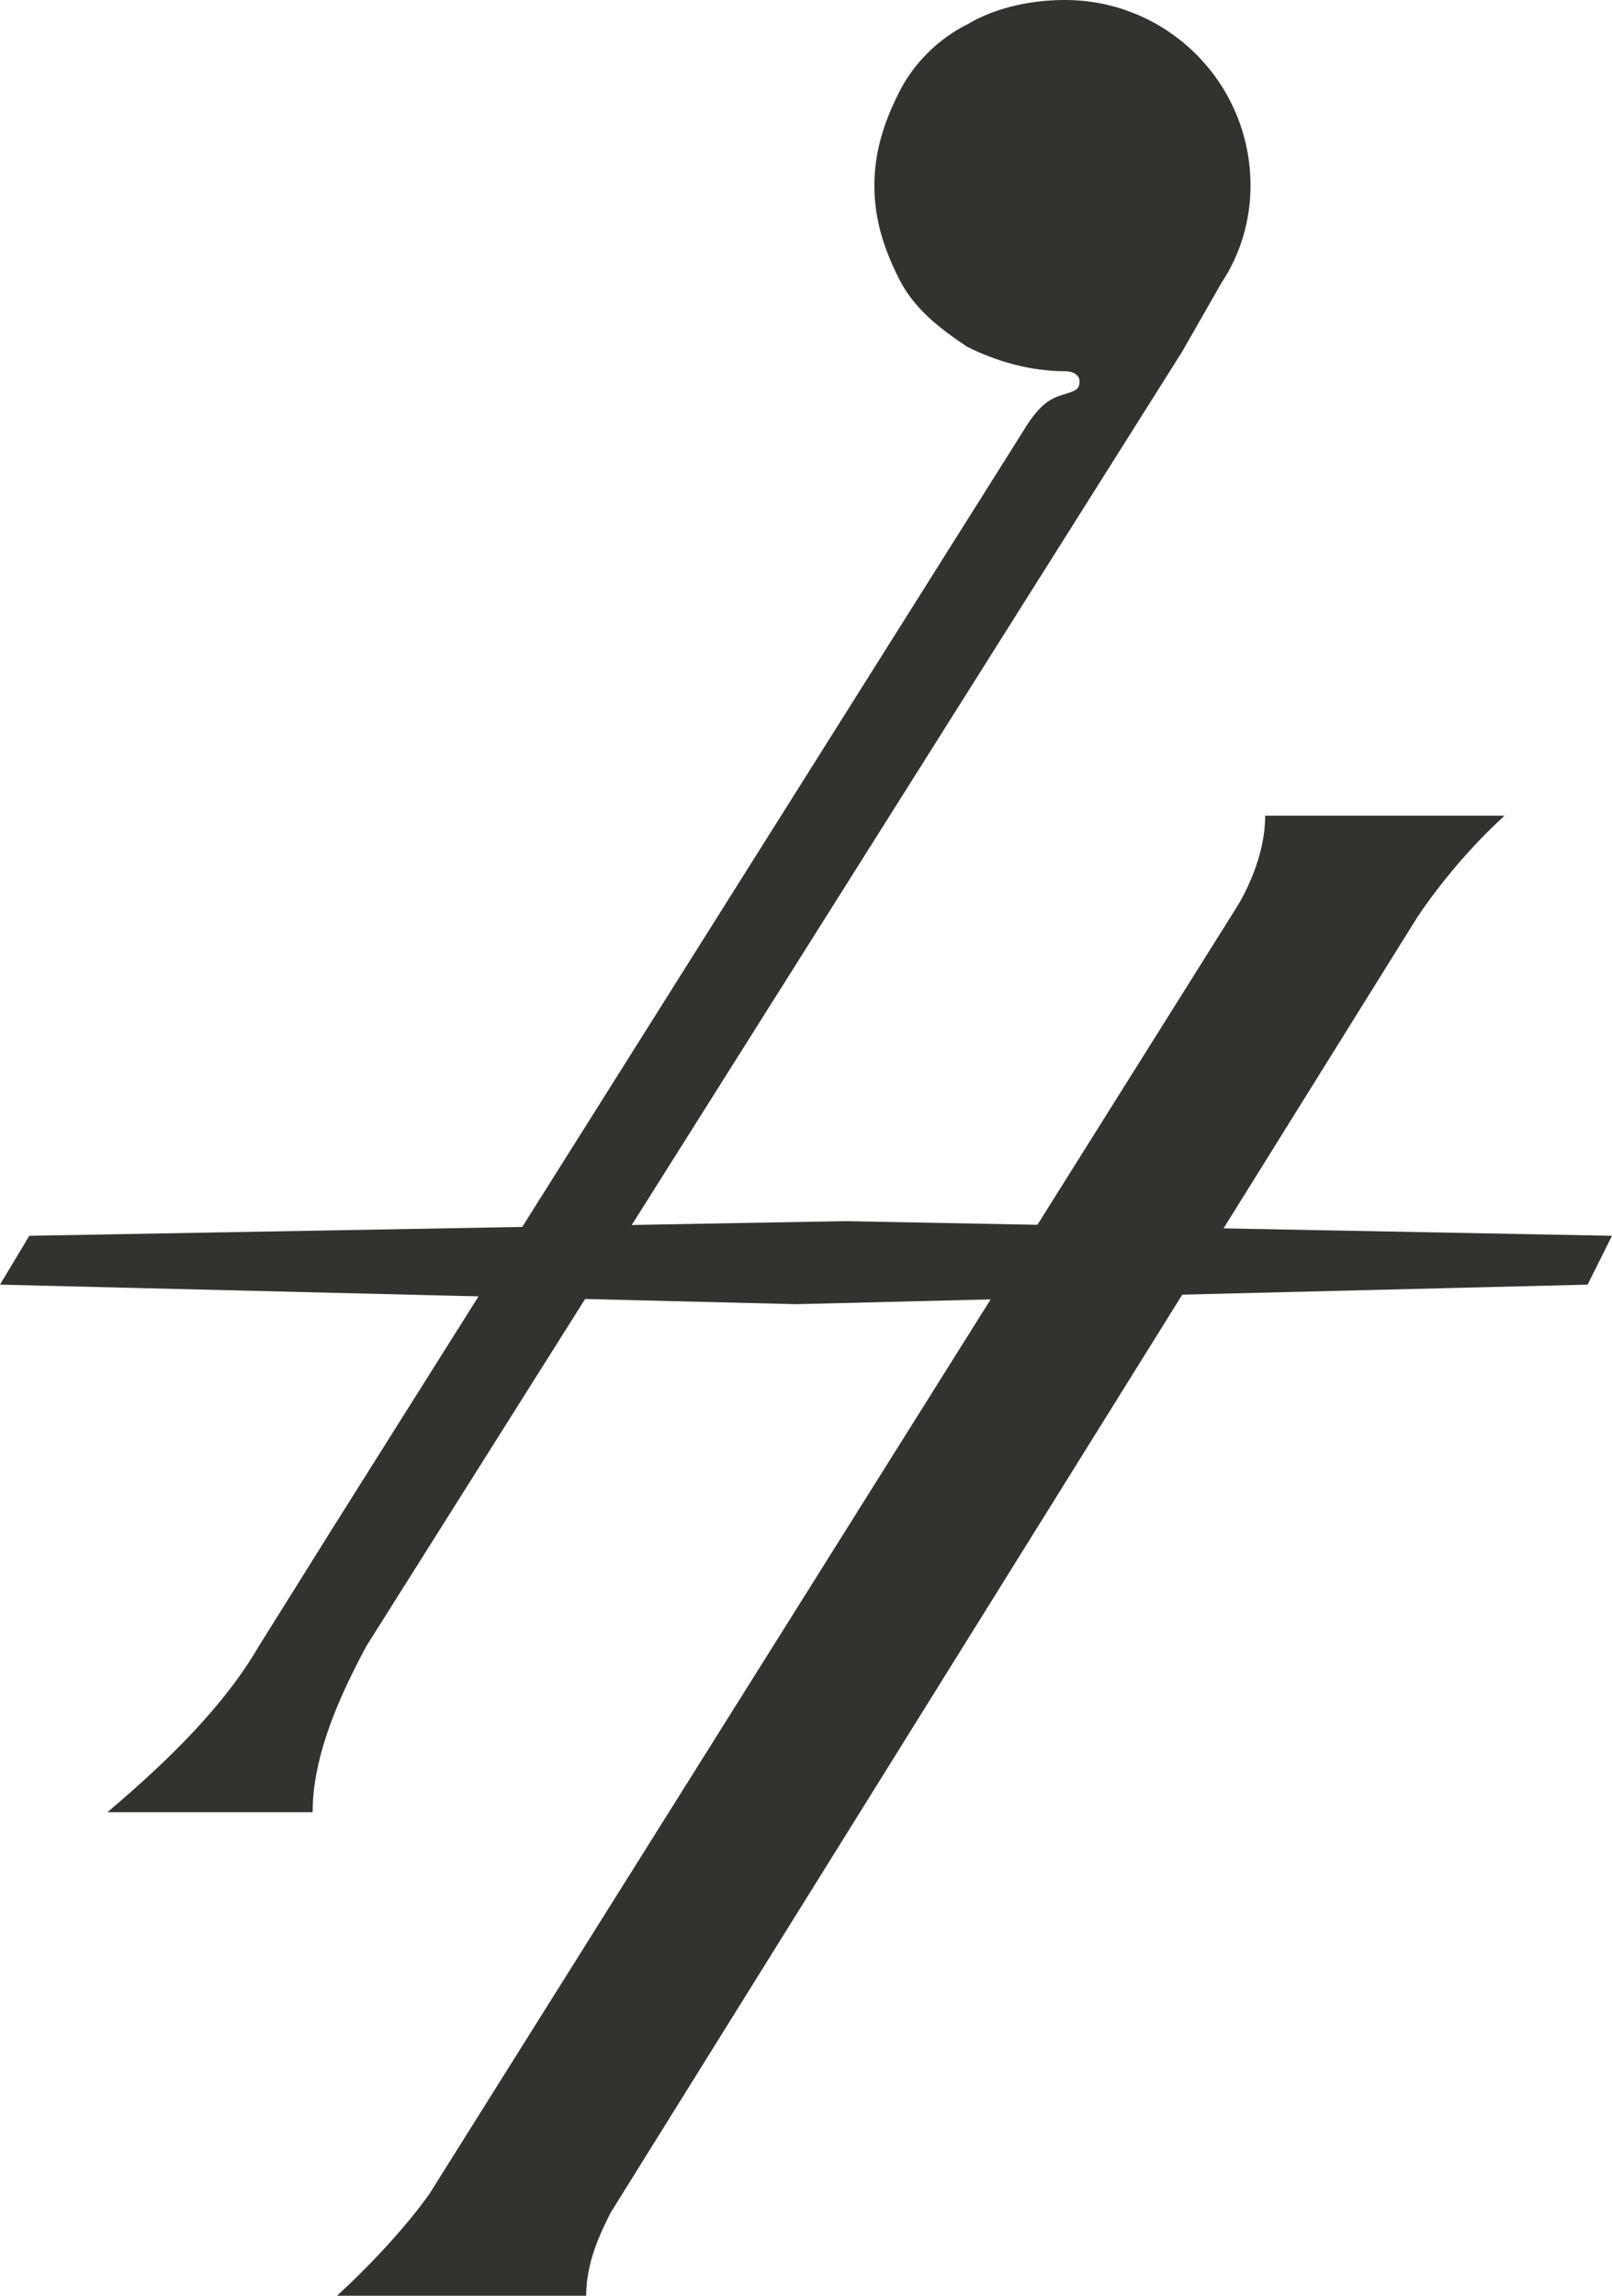
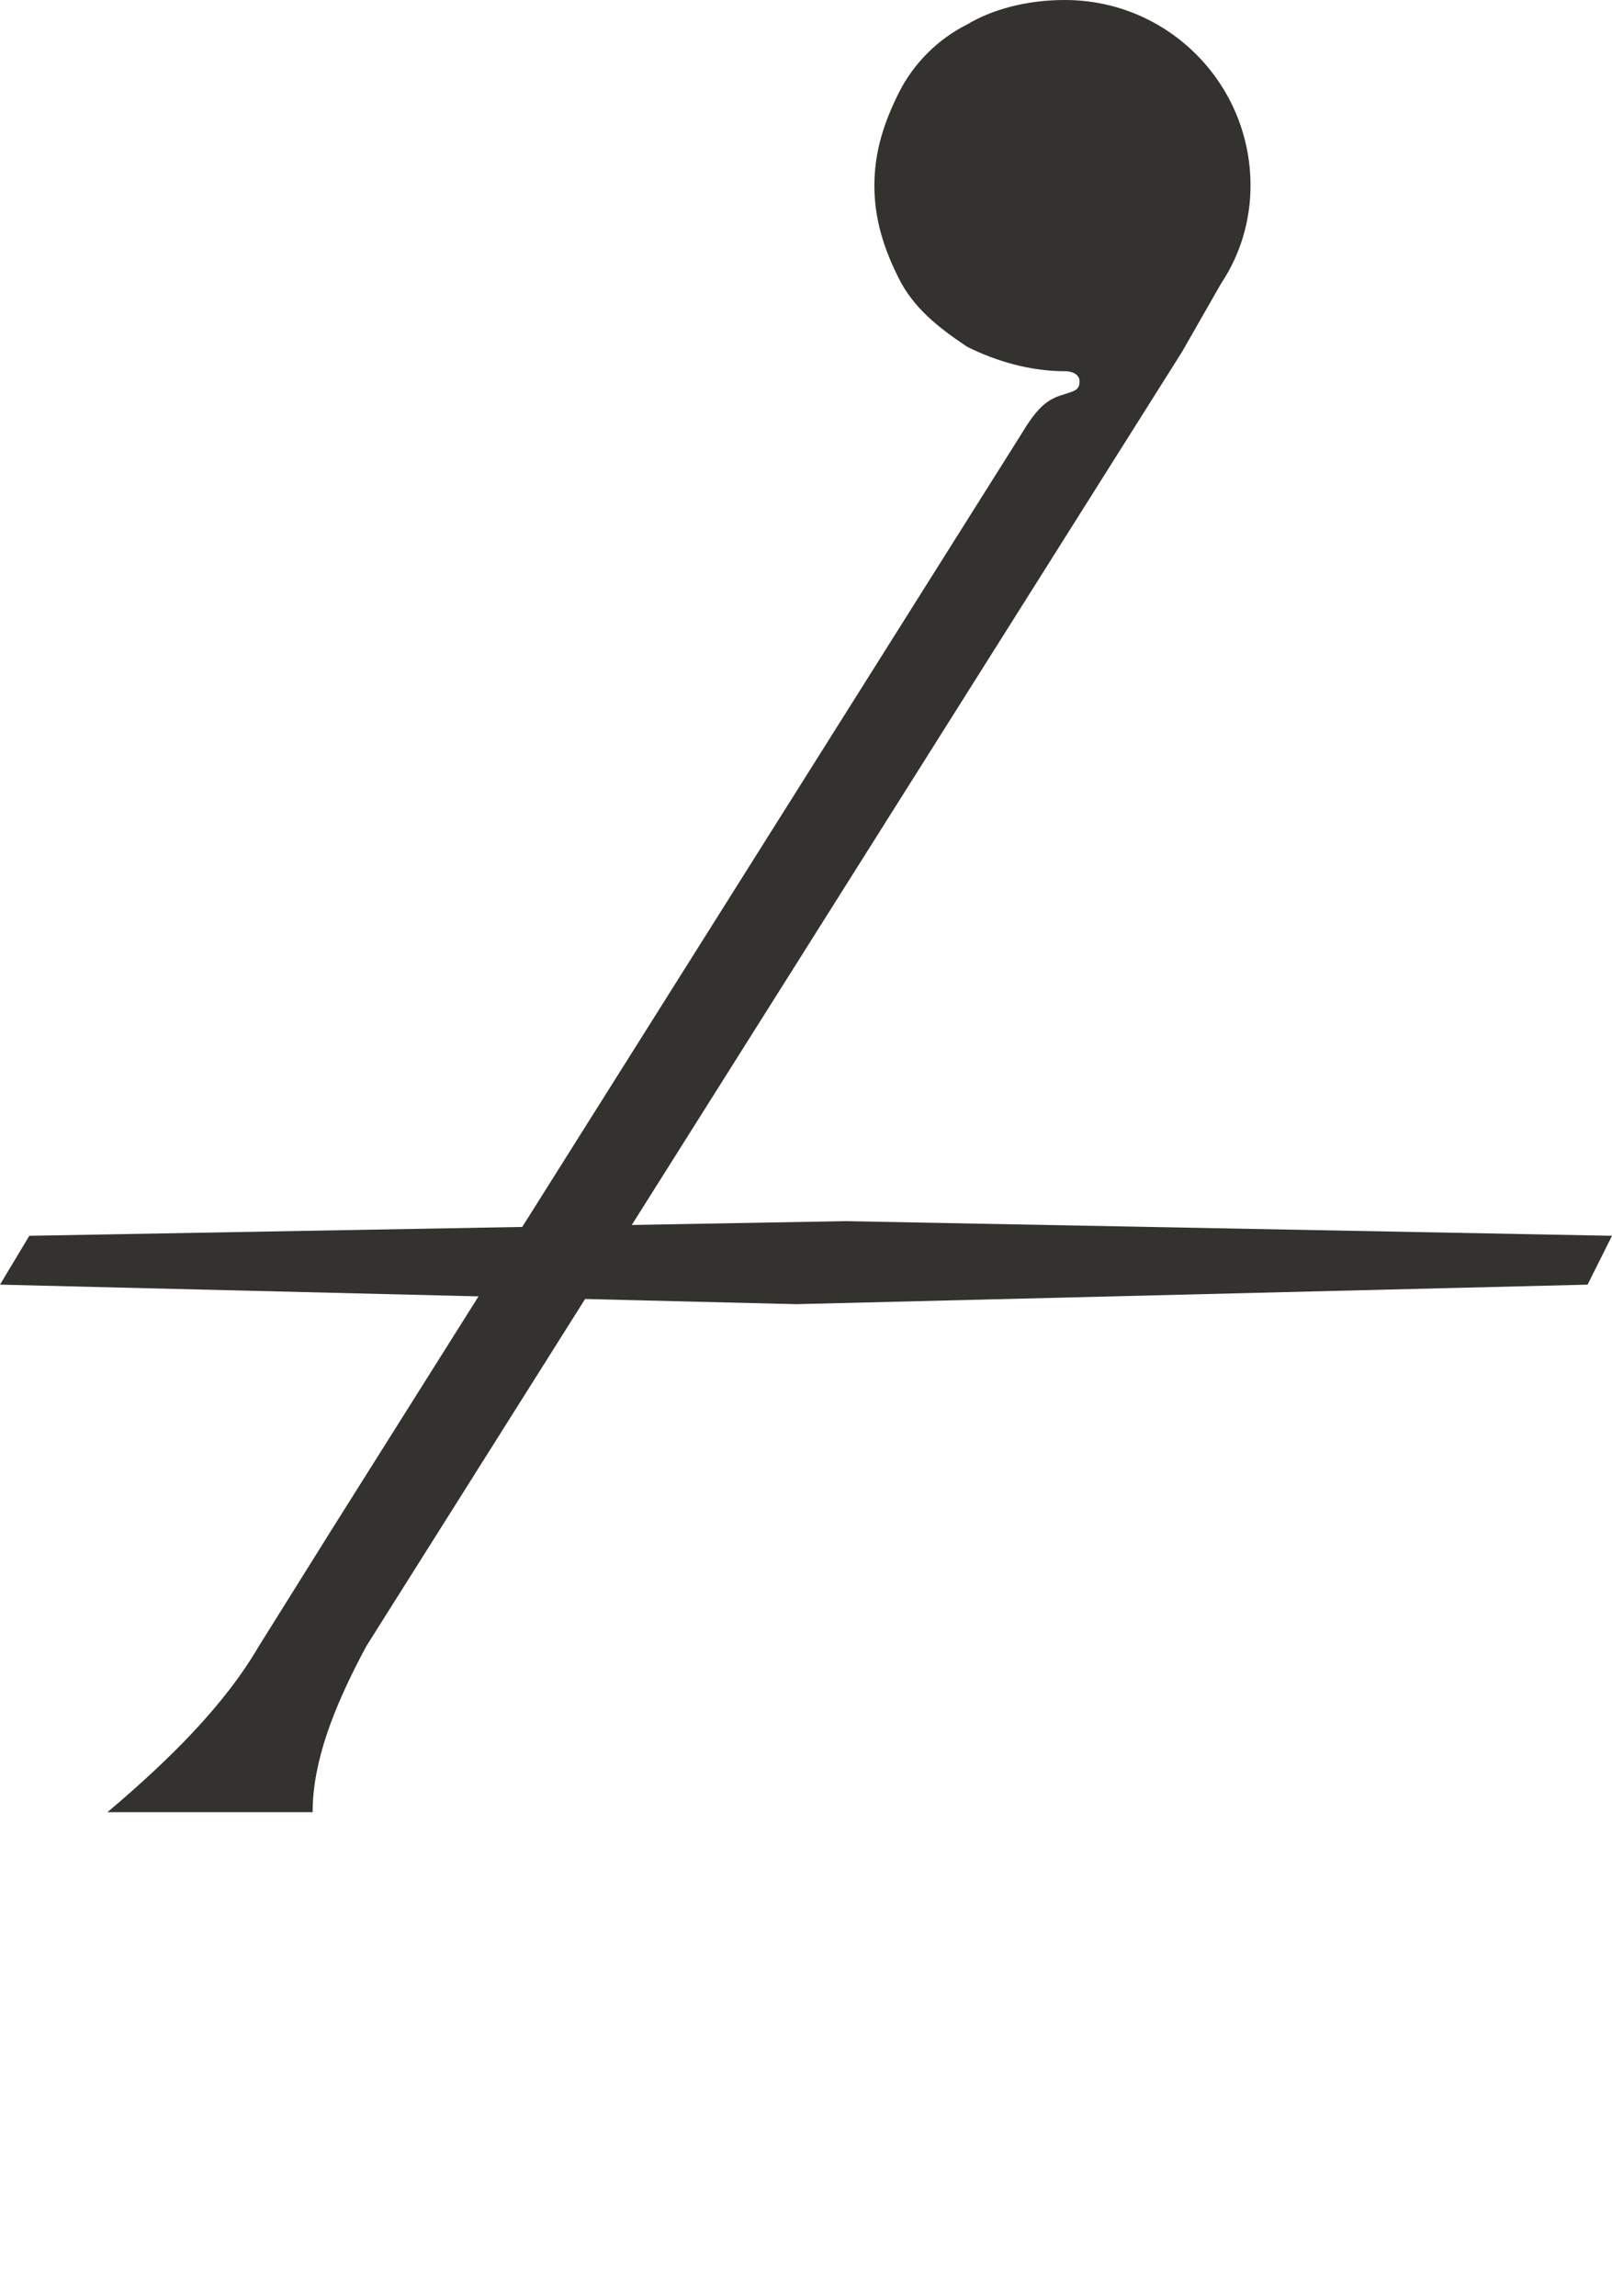
<svg xmlns="http://www.w3.org/2000/svg" version="1.1" id="Layer_1" x="0px" y="0px" viewBox="0 0 33 47" style="enable-background:new 0 0 33 47;" xml:space="preserve">
  <style type="text/css">
  .st0{fill:#33322F;}
 </style>
  <g>
-     <path class="st0" d="M25.9,16.7c0,1-0.6,1.9-0.6,1.9L8.8,44.9c0,0-0.6,0.9-1.9,2.1H12c0-0.7,0.3-1.3,0.5-1.7L29,18.8   c0,0,0.7-1.1,1.8-2.1H25.9z">
-   </path>
    <path class="st0" d="M24.2,7.2L24.2,7.2L25,5.8c0.4-0.6,0.6-1.3,0.6-2c0-2.1-1.7-3.8-3.8-3.8c-0.8,0-1.5,0.2-2,0.5   c-0.6,0.3-1.1,0.8-1.4,1.4c-0.3,0.6-0.5,1.2-0.5,1.9c0,0.7,0.2,1.3,0.5,1.9c0.3,0.6,0.8,1,1.4,1.4c0.6,0.3,1.3,0.5,2,0.5   c0,0,0,0,0,0c0,0,0,0,0,0c0,0,0,0,0,0c0.2,0,0.3,0.1,0.3,0.2c0,0.2-0.1,0.2-0.4,0.3c-0.3,0.1-0.5,0.3-0.8,0.8L6.8,31.3l-1.5,2.4   c-0.7,1.2-1.8,2.3-3.1,3.4h4.2c0-1,0.4-2.1,1.1-3.4L24.2,7.2z">
  </path>
    <polygon class="st0" points="0,26.3 0.6,25.3 17.3,25 33,25.3 32.5,26.3 16.3,26.7  ">
  </polygon>
  </g>
</svg>